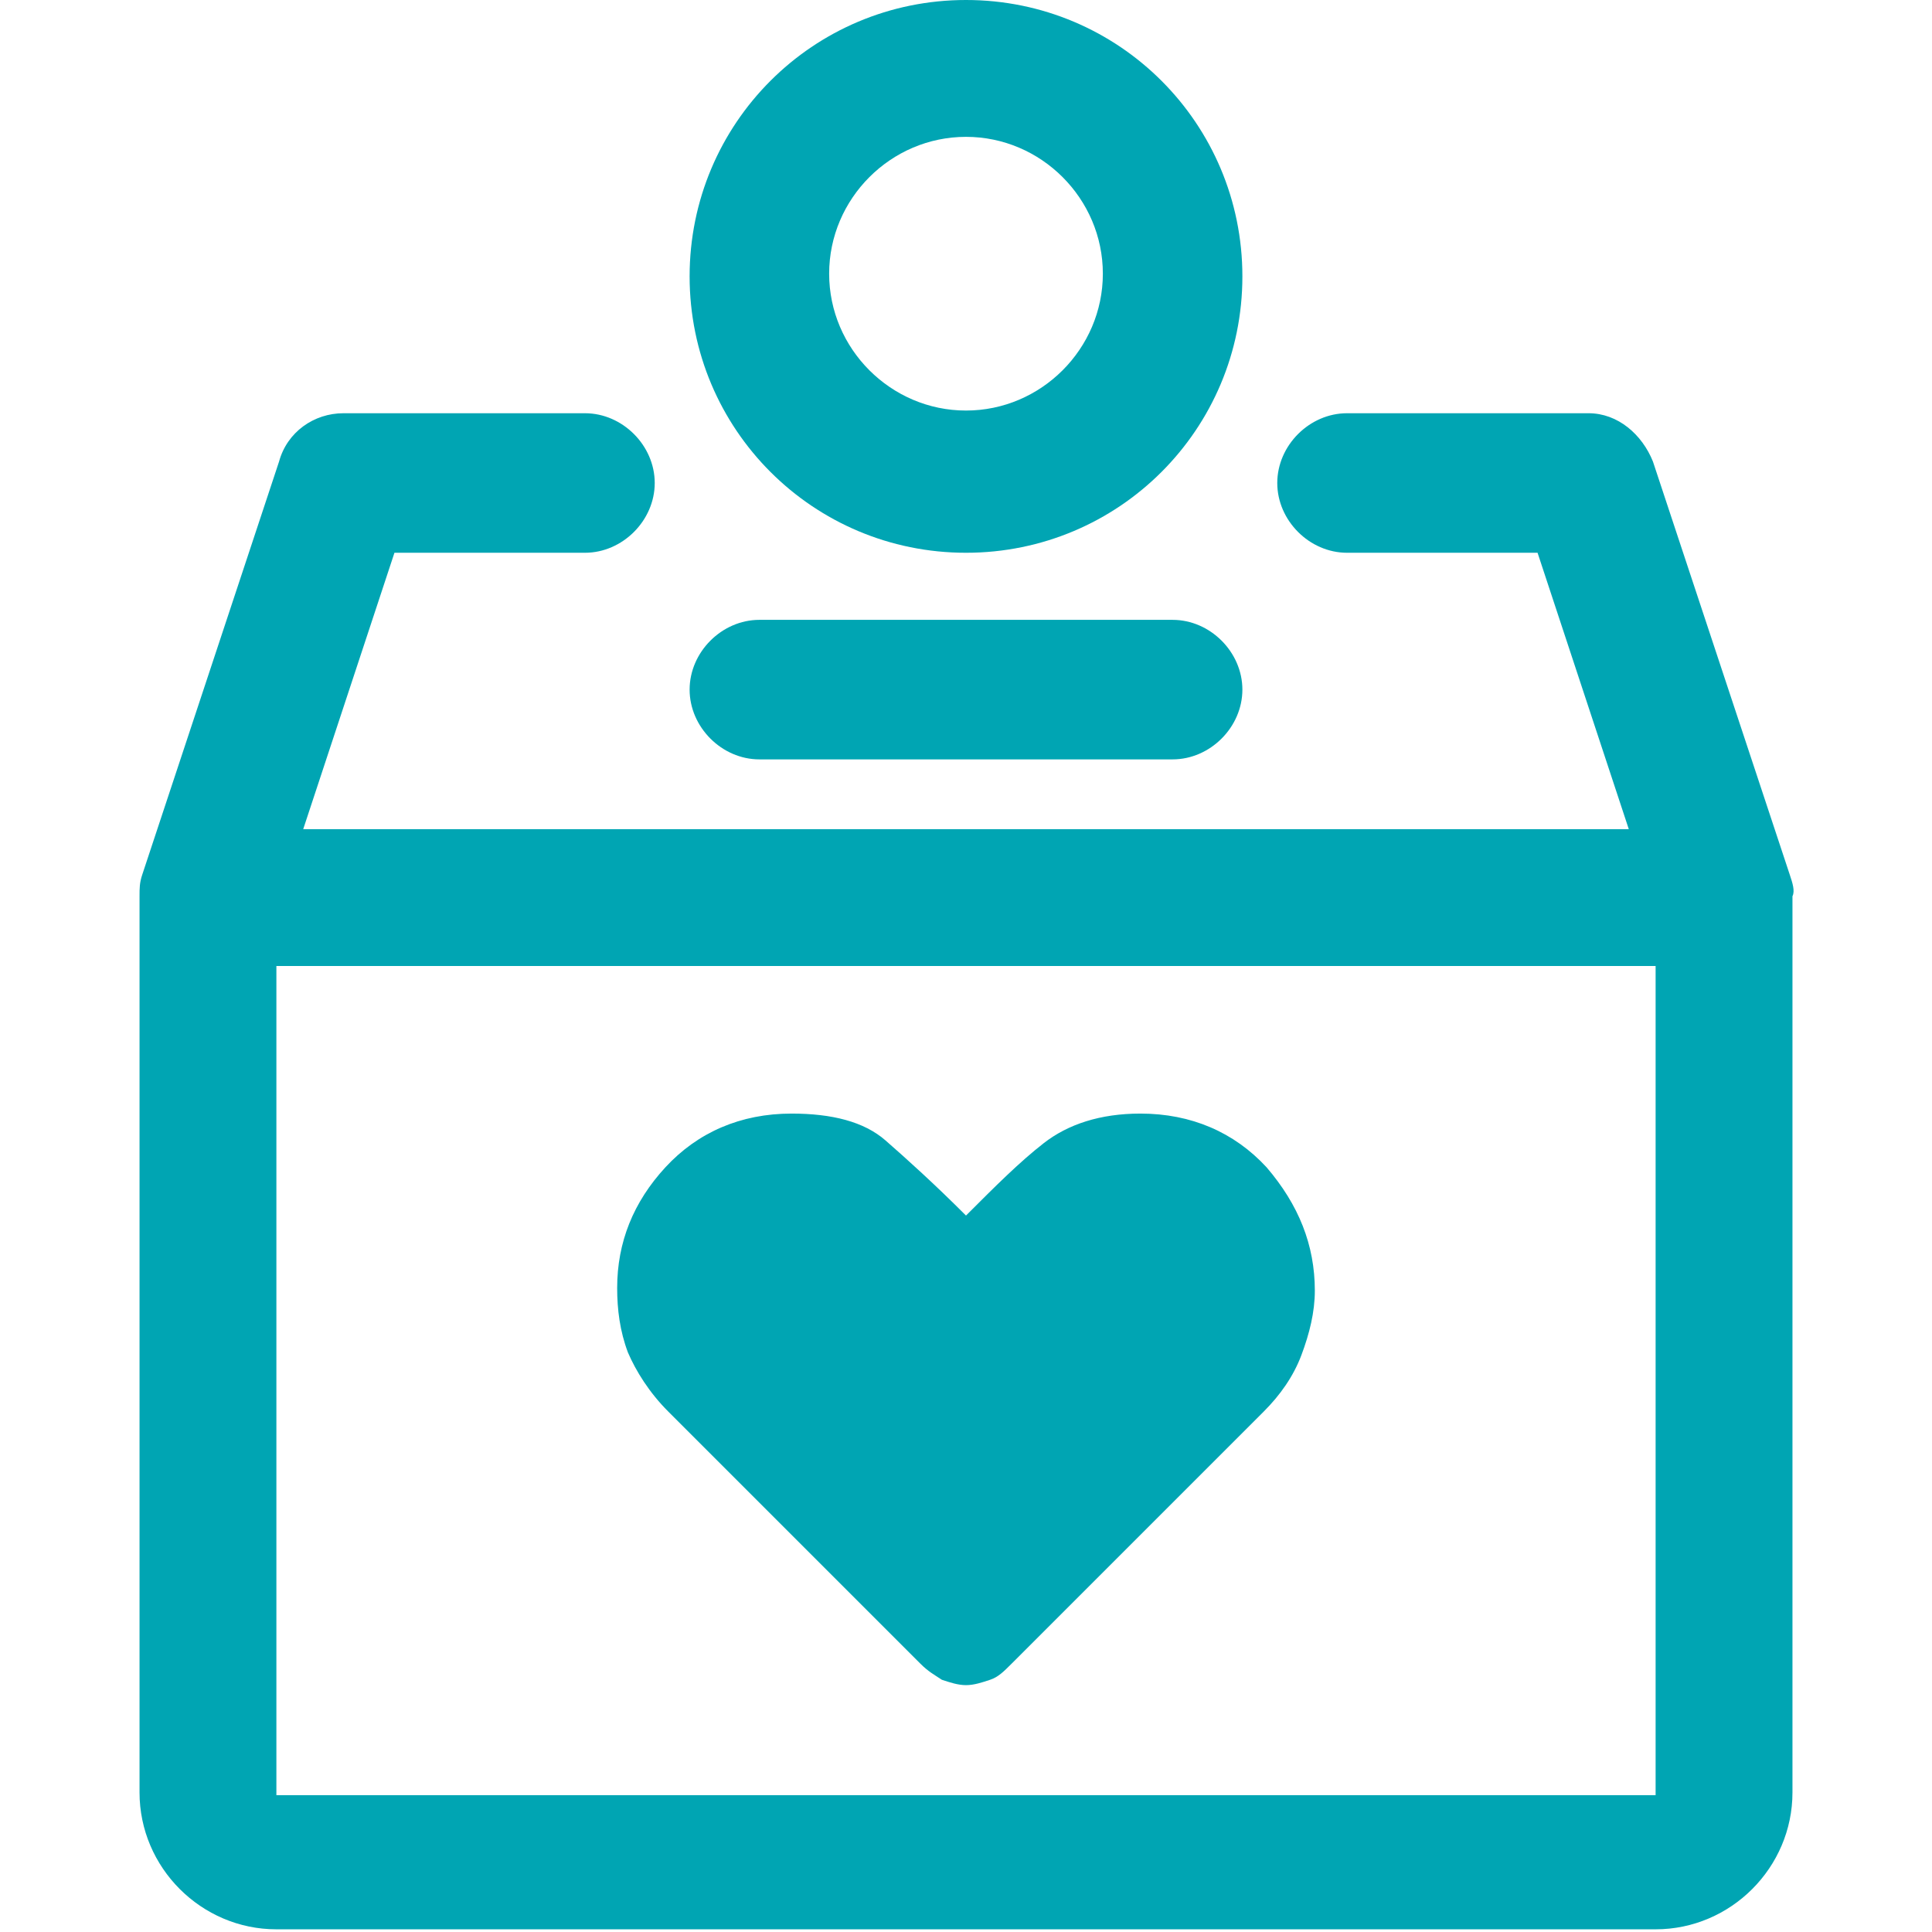
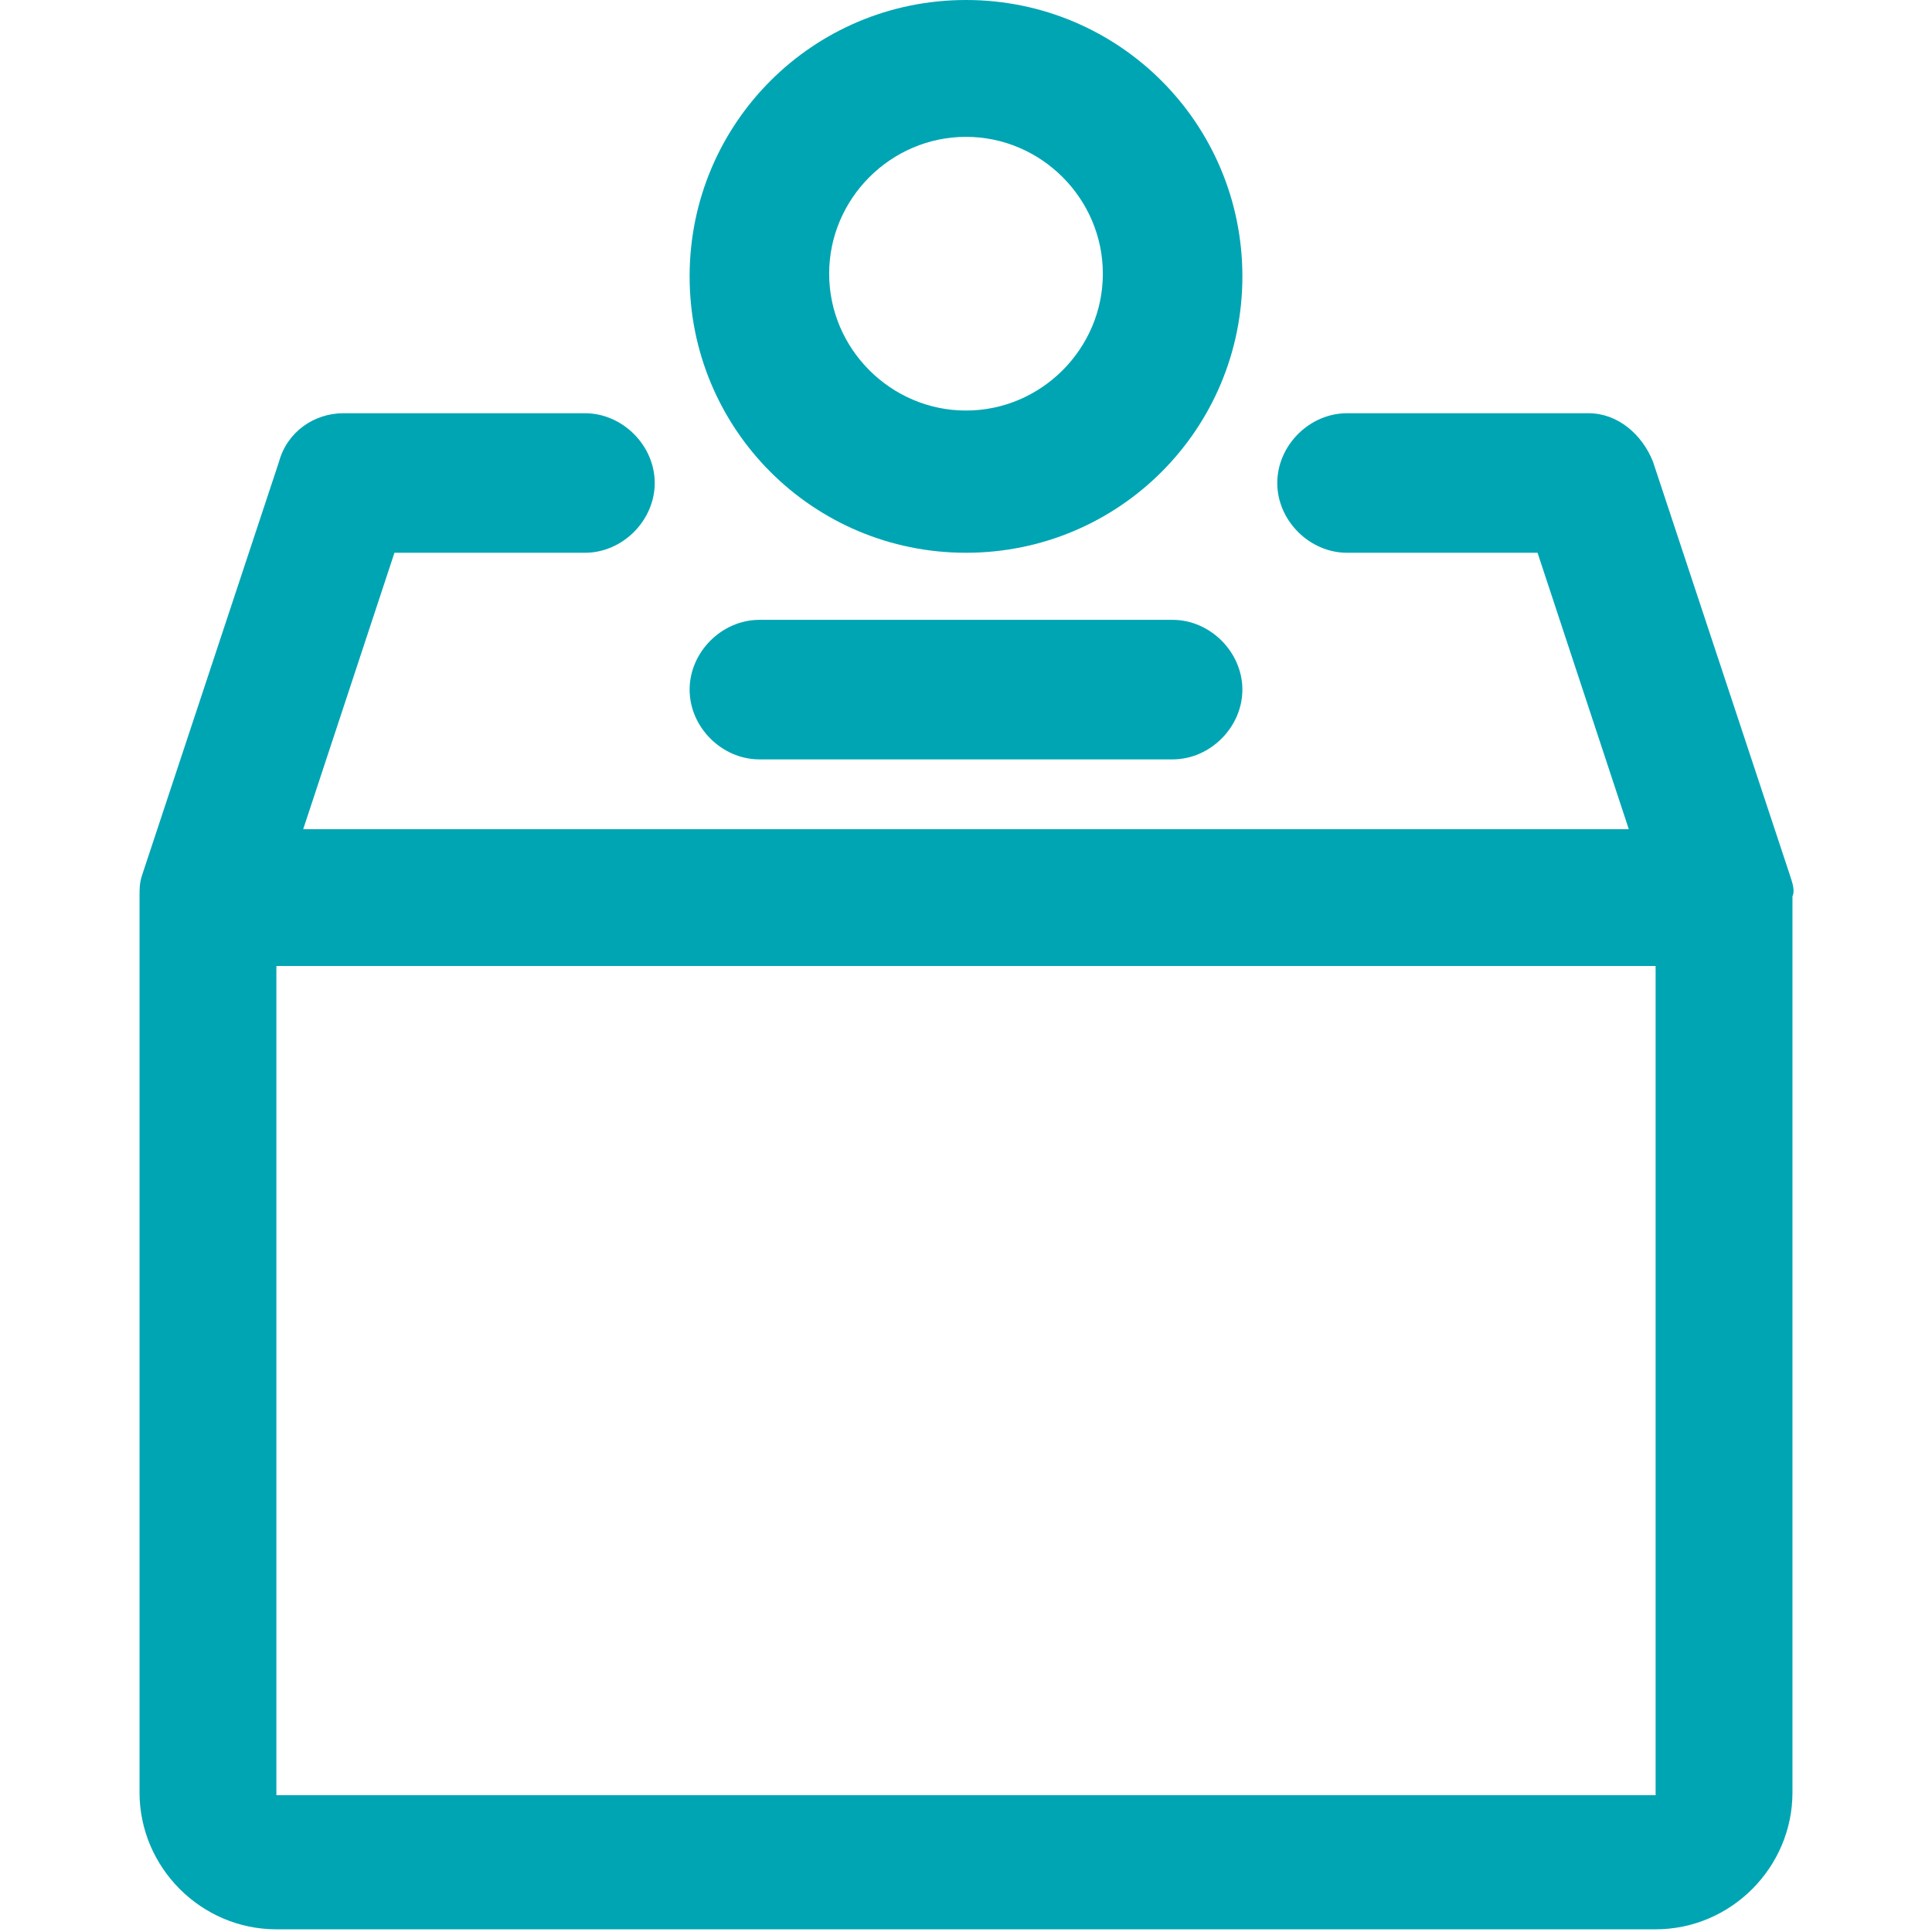
<svg xmlns="http://www.w3.org/2000/svg" version="1.1" id="Layer_1" x="0px" y="0px" viewBox="0 0 72 72" style="enable-background:new 0 0 72 72;" xml:space="preserve">
  <style type="text/css">
	.st0{fill:#00A5B3;}
</style>
  <g>
    <path class="st0" d="M36,20.6c5.7,0,10.3-4.6,10.3-10.3S41.7,0,36,0S25.7,4.6,25.7,10.3S30.3,20.6,36,20.6z M36,5.1   c2.8,0,5.1,2.3,5.1,5.1s-2.3,5.1-5.1,5.1s-5.1-2.3-5.1-5.1S33.2,5.1,36,5.1z" />
    <path class="st0" d="M28.3,28.3h15.4c1.4,0,2.6-1.2,2.6-2.6c0-1.4-1.2-2.6-2.6-2.6H28.3c-1.4,0-2.6,1.2-2.6,2.6   C25.7,27.1,26.9,28.3,28.3,28.3z" />
    <path class="st0" d="M66.7,32.6l-5.1-15.4c-0.4-1-1.3-1.8-2.4-1.8h-9c-1.4,0-2.6,1.2-2.6,2.6s1.2,2.6,2.6,2.6h7.1l3.4,10.3H11.3   l3.4-10.3h7.1c1.4,0,2.6-1.2,2.6-2.6s-1.2-2.6-2.6-2.6h-9c-1.1,0-2.1,0.7-2.4,1.8L5.3,32.6c-0.1,0.3-0.1,0.5-0.1,0.8v33.4   c0,2.8,2.3,5.1,5.1,5.1h51.4c2.8,0,5.1-2.3,5.1-5.1V33.4C66.9,33.2,66.8,32.9,66.7,32.6z M61.7,66.9H10.3V36h51.4V66.9z" />
-     <path class="st0" d="M24.9,52.6l9.4,9.4c0.3,0.3,0.5,0.4,0.8,0.6c0.3,0.1,0.6,0.2,0.9,0.2s0.6-0.1,0.9-0.2c0.3-0.1,0.5-0.3,0.8-0.6   l9.4-9.4c0.6-0.6,1.1-1.3,1.4-2.1c0.3-0.8,0.5-1.6,0.5-2.4c0-1.7-0.6-3.2-1.8-4.6c-1.2-1.3-2.8-2-4.7-2c-1.5,0-2.7,0.4-3.6,1.1   c-0.9,0.7-1.8,1.6-2.9,2.7c-1.2-1.2-2.2-2.1-3-2.8c-0.8-0.7-2-1-3.5-1c-1.9,0-3.5,0.7-4.7,2C23.6,44.8,23,46.3,23,48   c0,0.8,0.1,1.6,0.4,2.4C23.7,51.1,24.2,51.9,24.9,52.6z" />
  </g>
</svg>